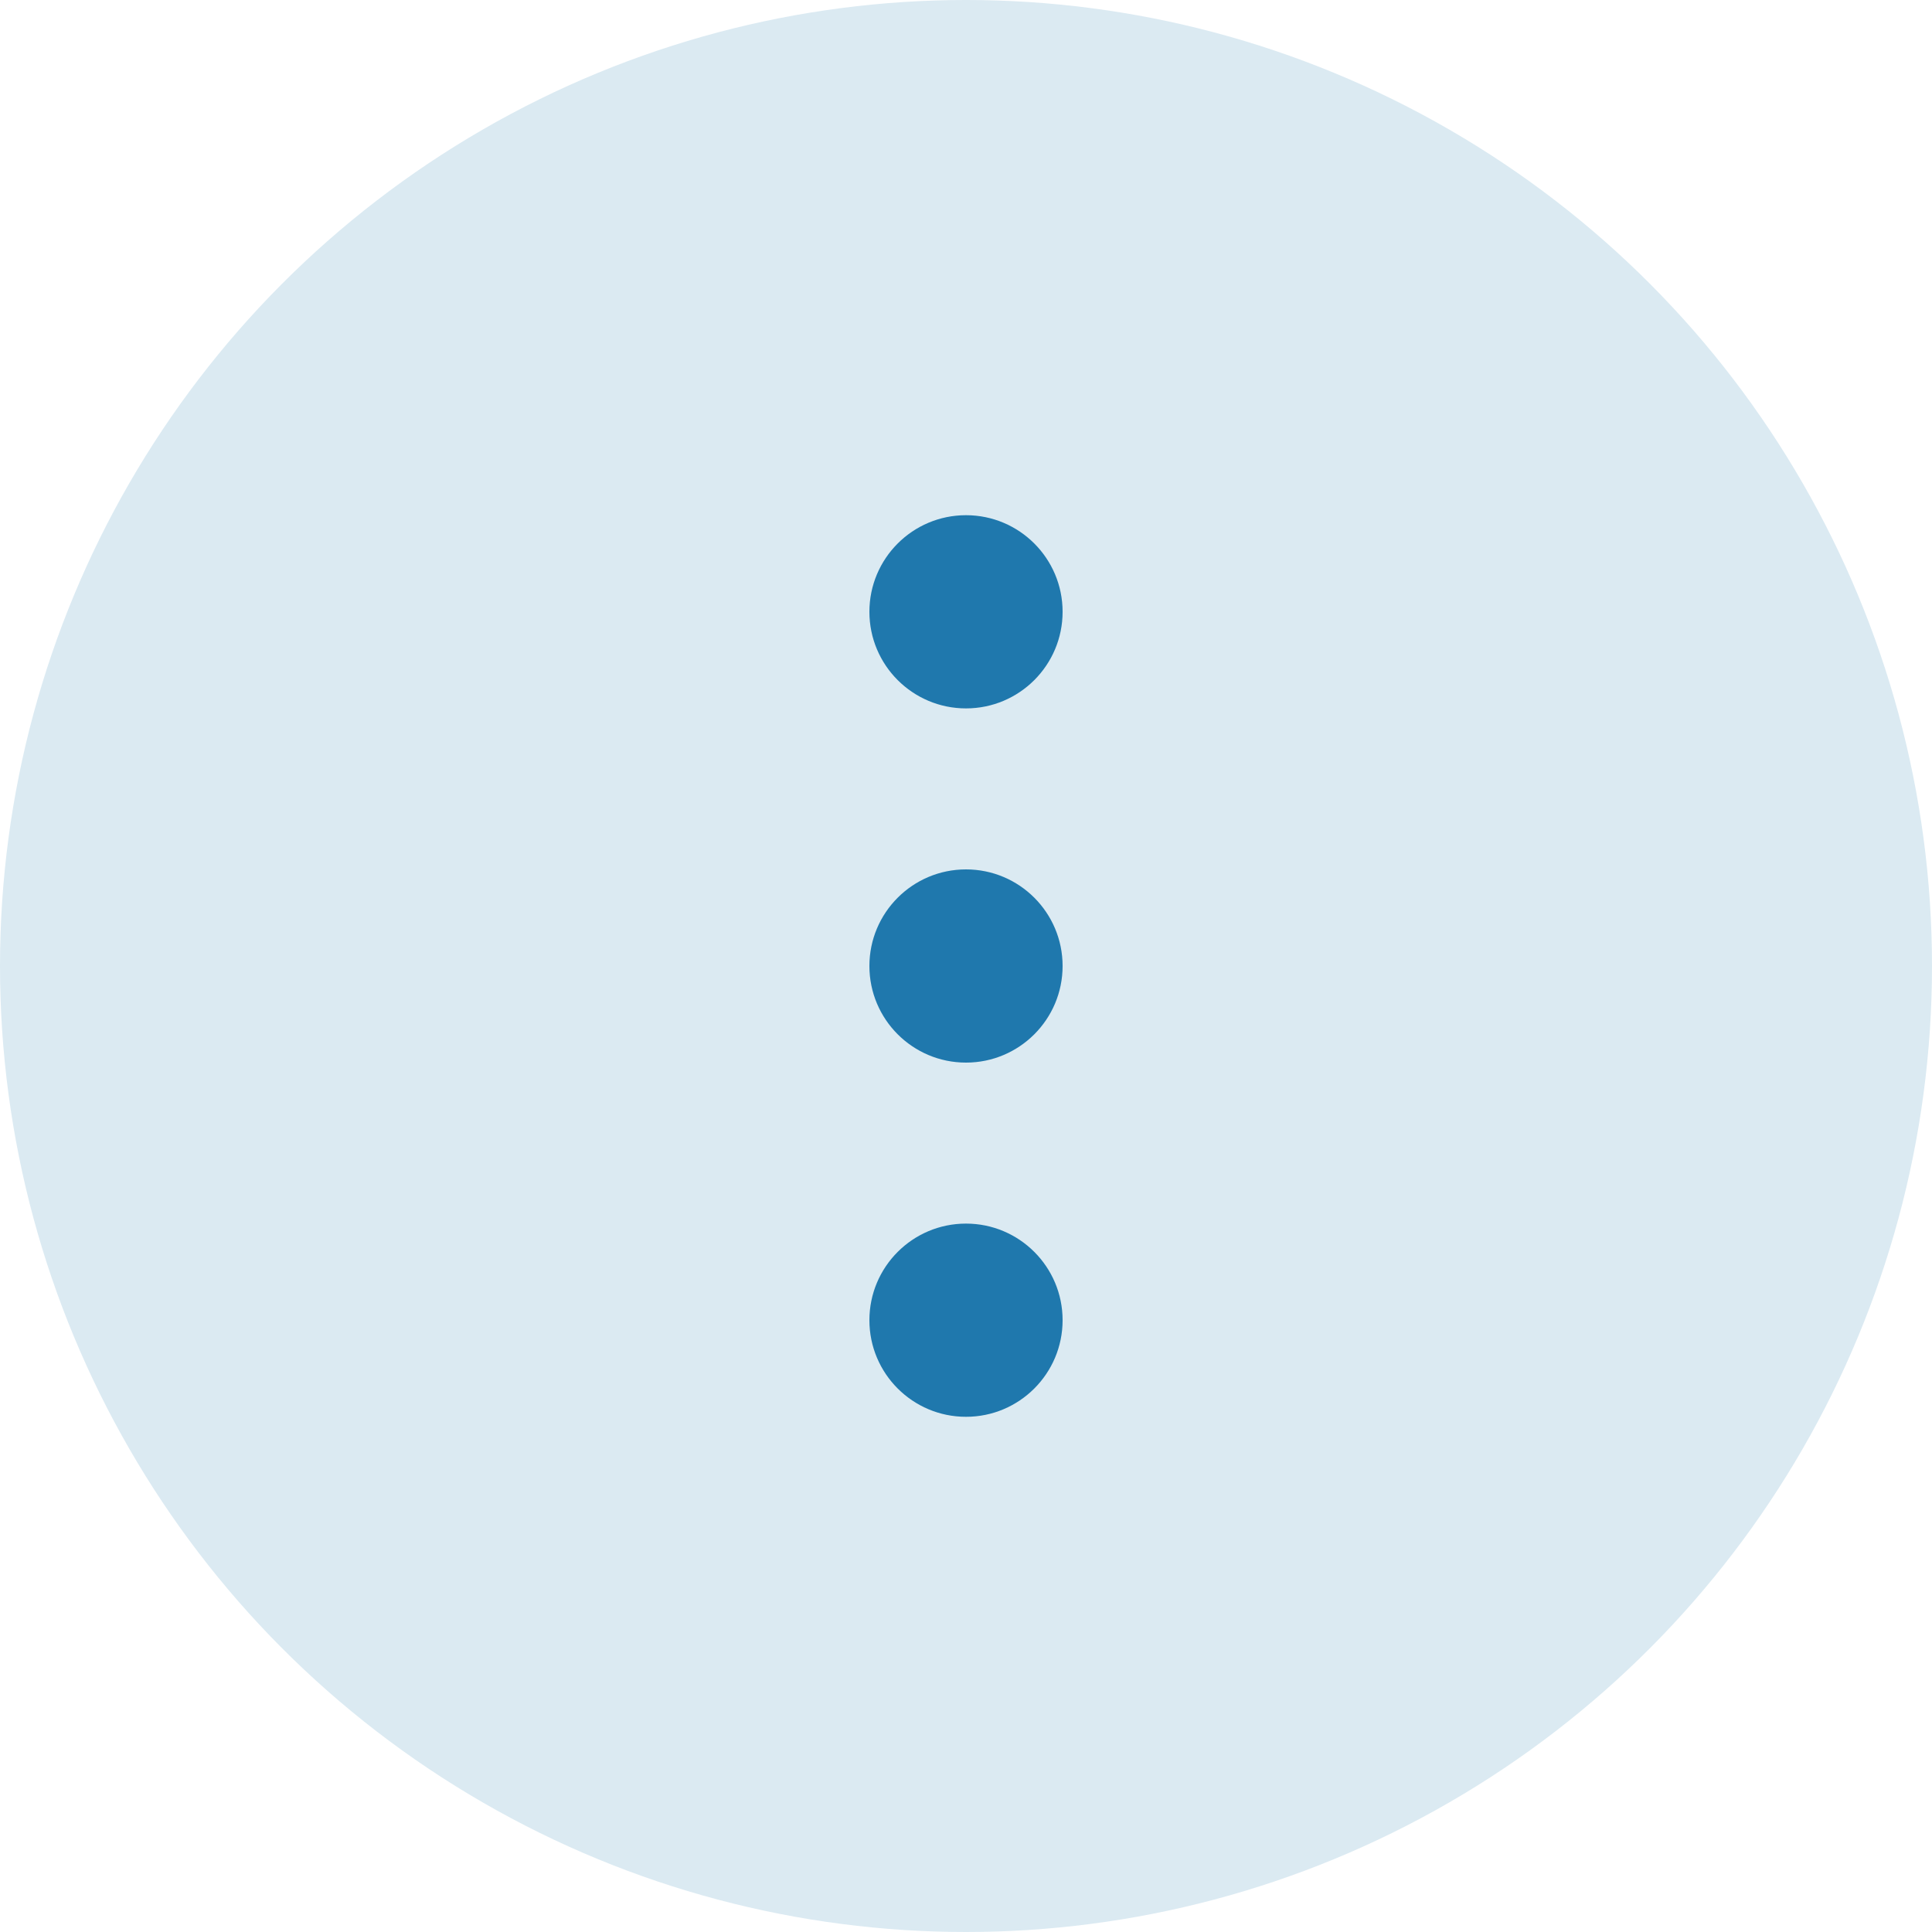
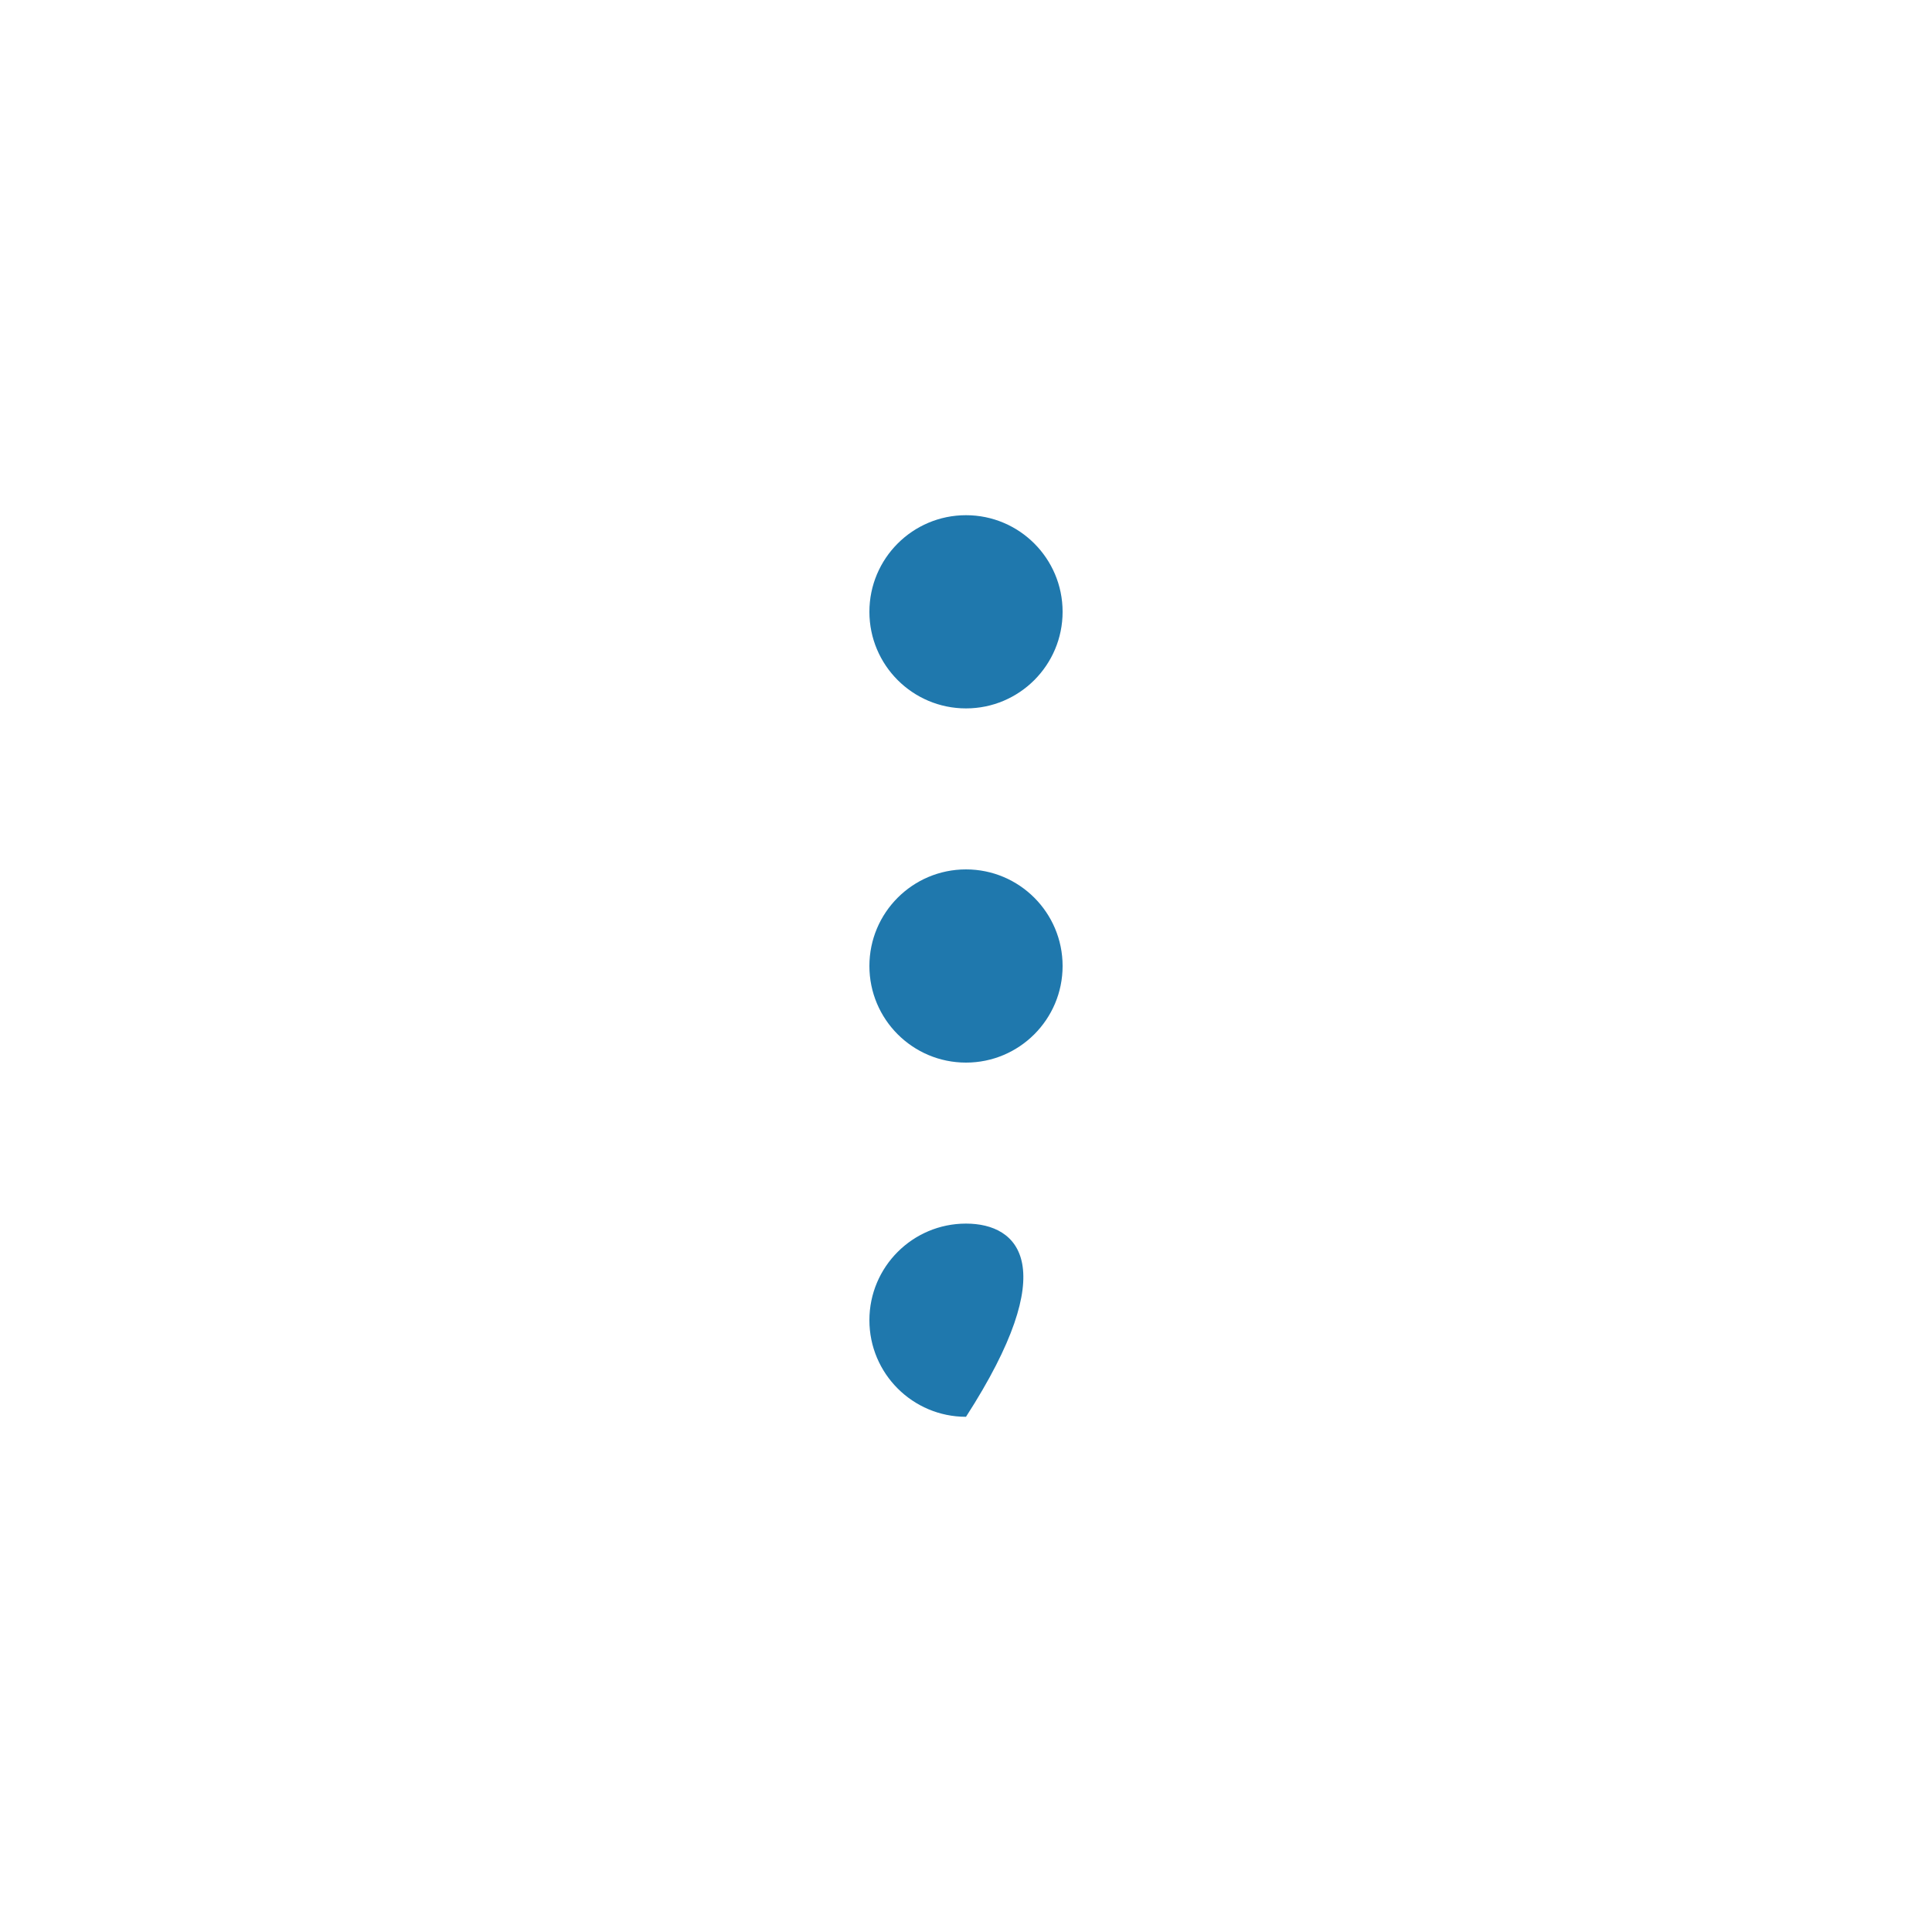
<svg xmlns="http://www.w3.org/2000/svg" width="36" height="36" viewBox="0 0 36 36" fill="none">
-   <circle cx="18" cy="18" r="18" fill="#DBEAF2" />
-   <path fill-rule="evenodd" clip-rule="evenodd" d="M19.8 11.4C19.8 12.394 18.994 13.2 18 13.2C17.006 13.2 16.2 12.394 16.2 11.4C16.2 10.406 17.006 9.6 18 9.6C18.994 9.6 19.8 10.406 19.8 11.4ZM19.8 18C19.8 18.994 18.994 19.8 18 19.8C17.006 19.8 16.2 18.994 16.2 18C16.2 17.006 17.006 16.2 18 16.2C18.994 16.2 19.8 17.006 19.8 18ZM18 26.4C18.994 26.4 19.8 25.594 19.8 24.6C19.8 23.606 18.994 22.8 18 22.8C17.006 22.8 16.2 23.606 16.2 24.6C16.2 25.594 17.006 26.4 18 26.4Z" fill="#1F78AD" />
+   <path fill-rule="evenodd" clip-rule="evenodd" d="M19.8 11.4C19.8 12.394 18.994 13.2 18 13.2C17.006 13.2 16.2 12.394 16.2 11.4C16.2 10.406 17.006 9.6 18 9.6C18.994 9.6 19.8 10.406 19.8 11.4ZM19.8 18C19.8 18.994 18.994 19.8 18 19.8C17.006 19.8 16.2 18.994 16.2 18C16.2 17.006 17.006 16.2 18 16.2C18.994 16.2 19.8 17.006 19.8 18ZM18 26.4C19.8 23.606 18.994 22.8 18 22.8C17.006 22.8 16.2 23.606 16.2 24.6C16.2 25.594 17.006 26.4 18 26.4Z" fill="#1F78AD" />
</svg>